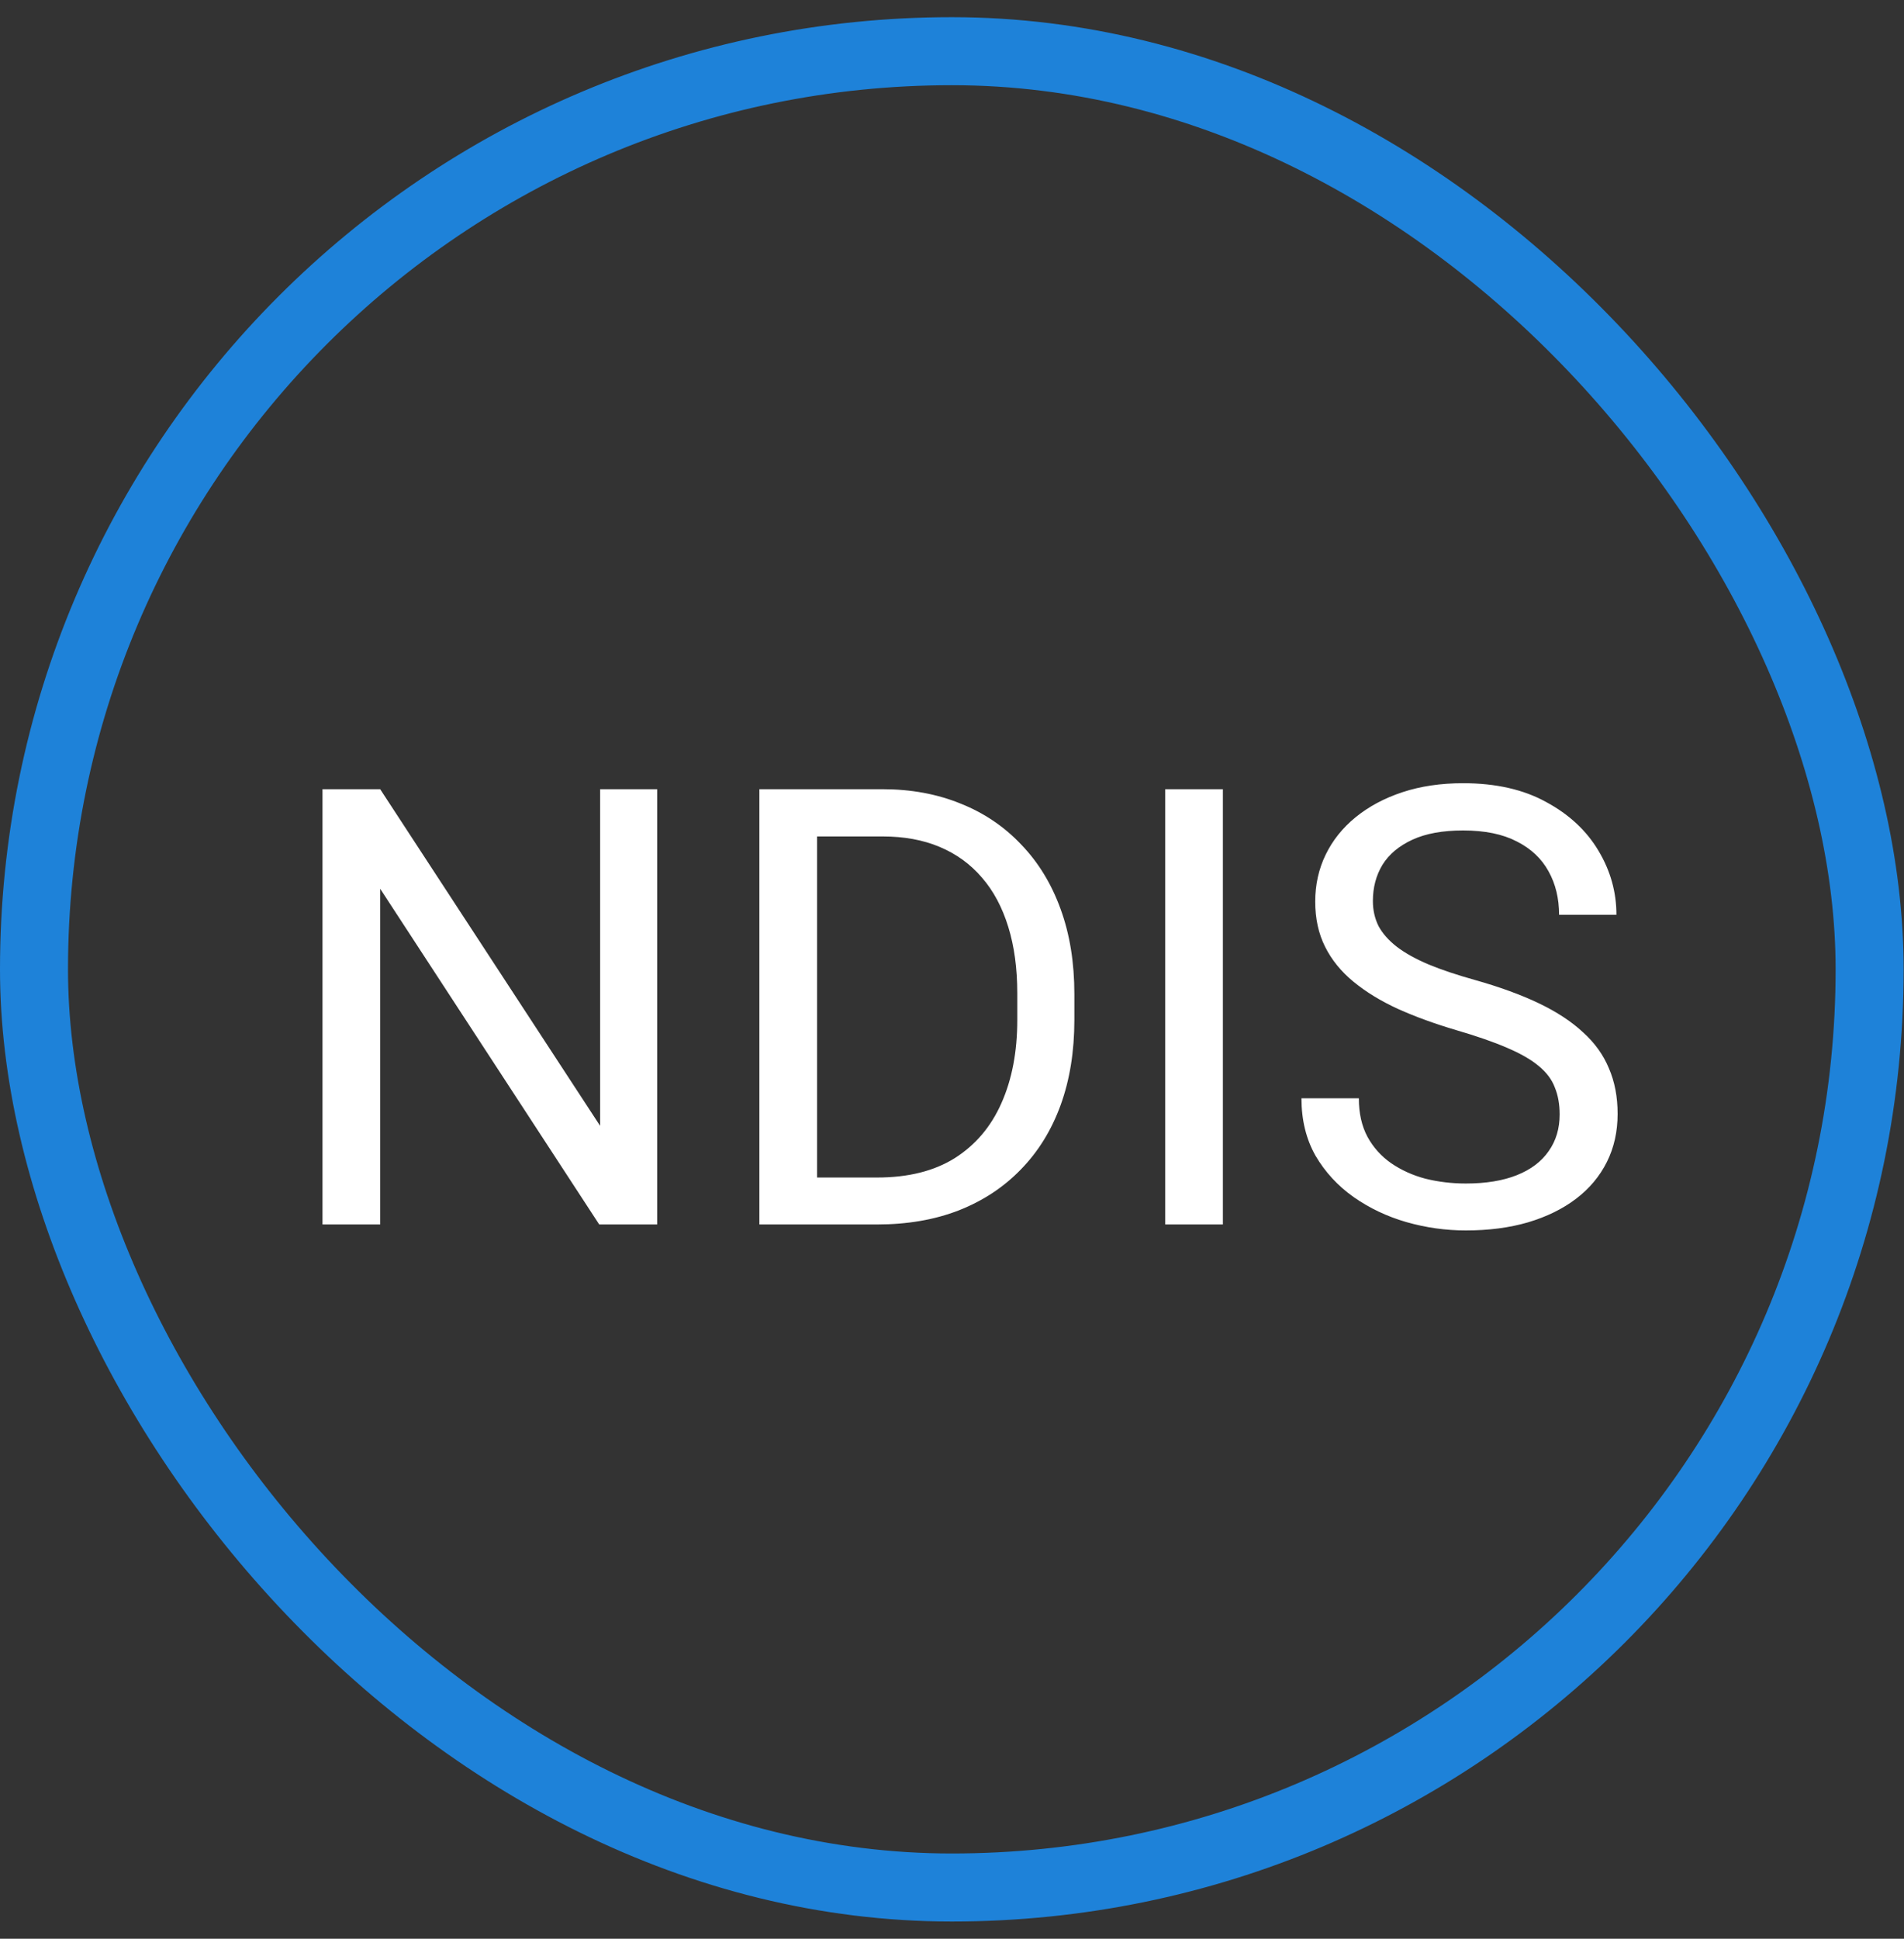
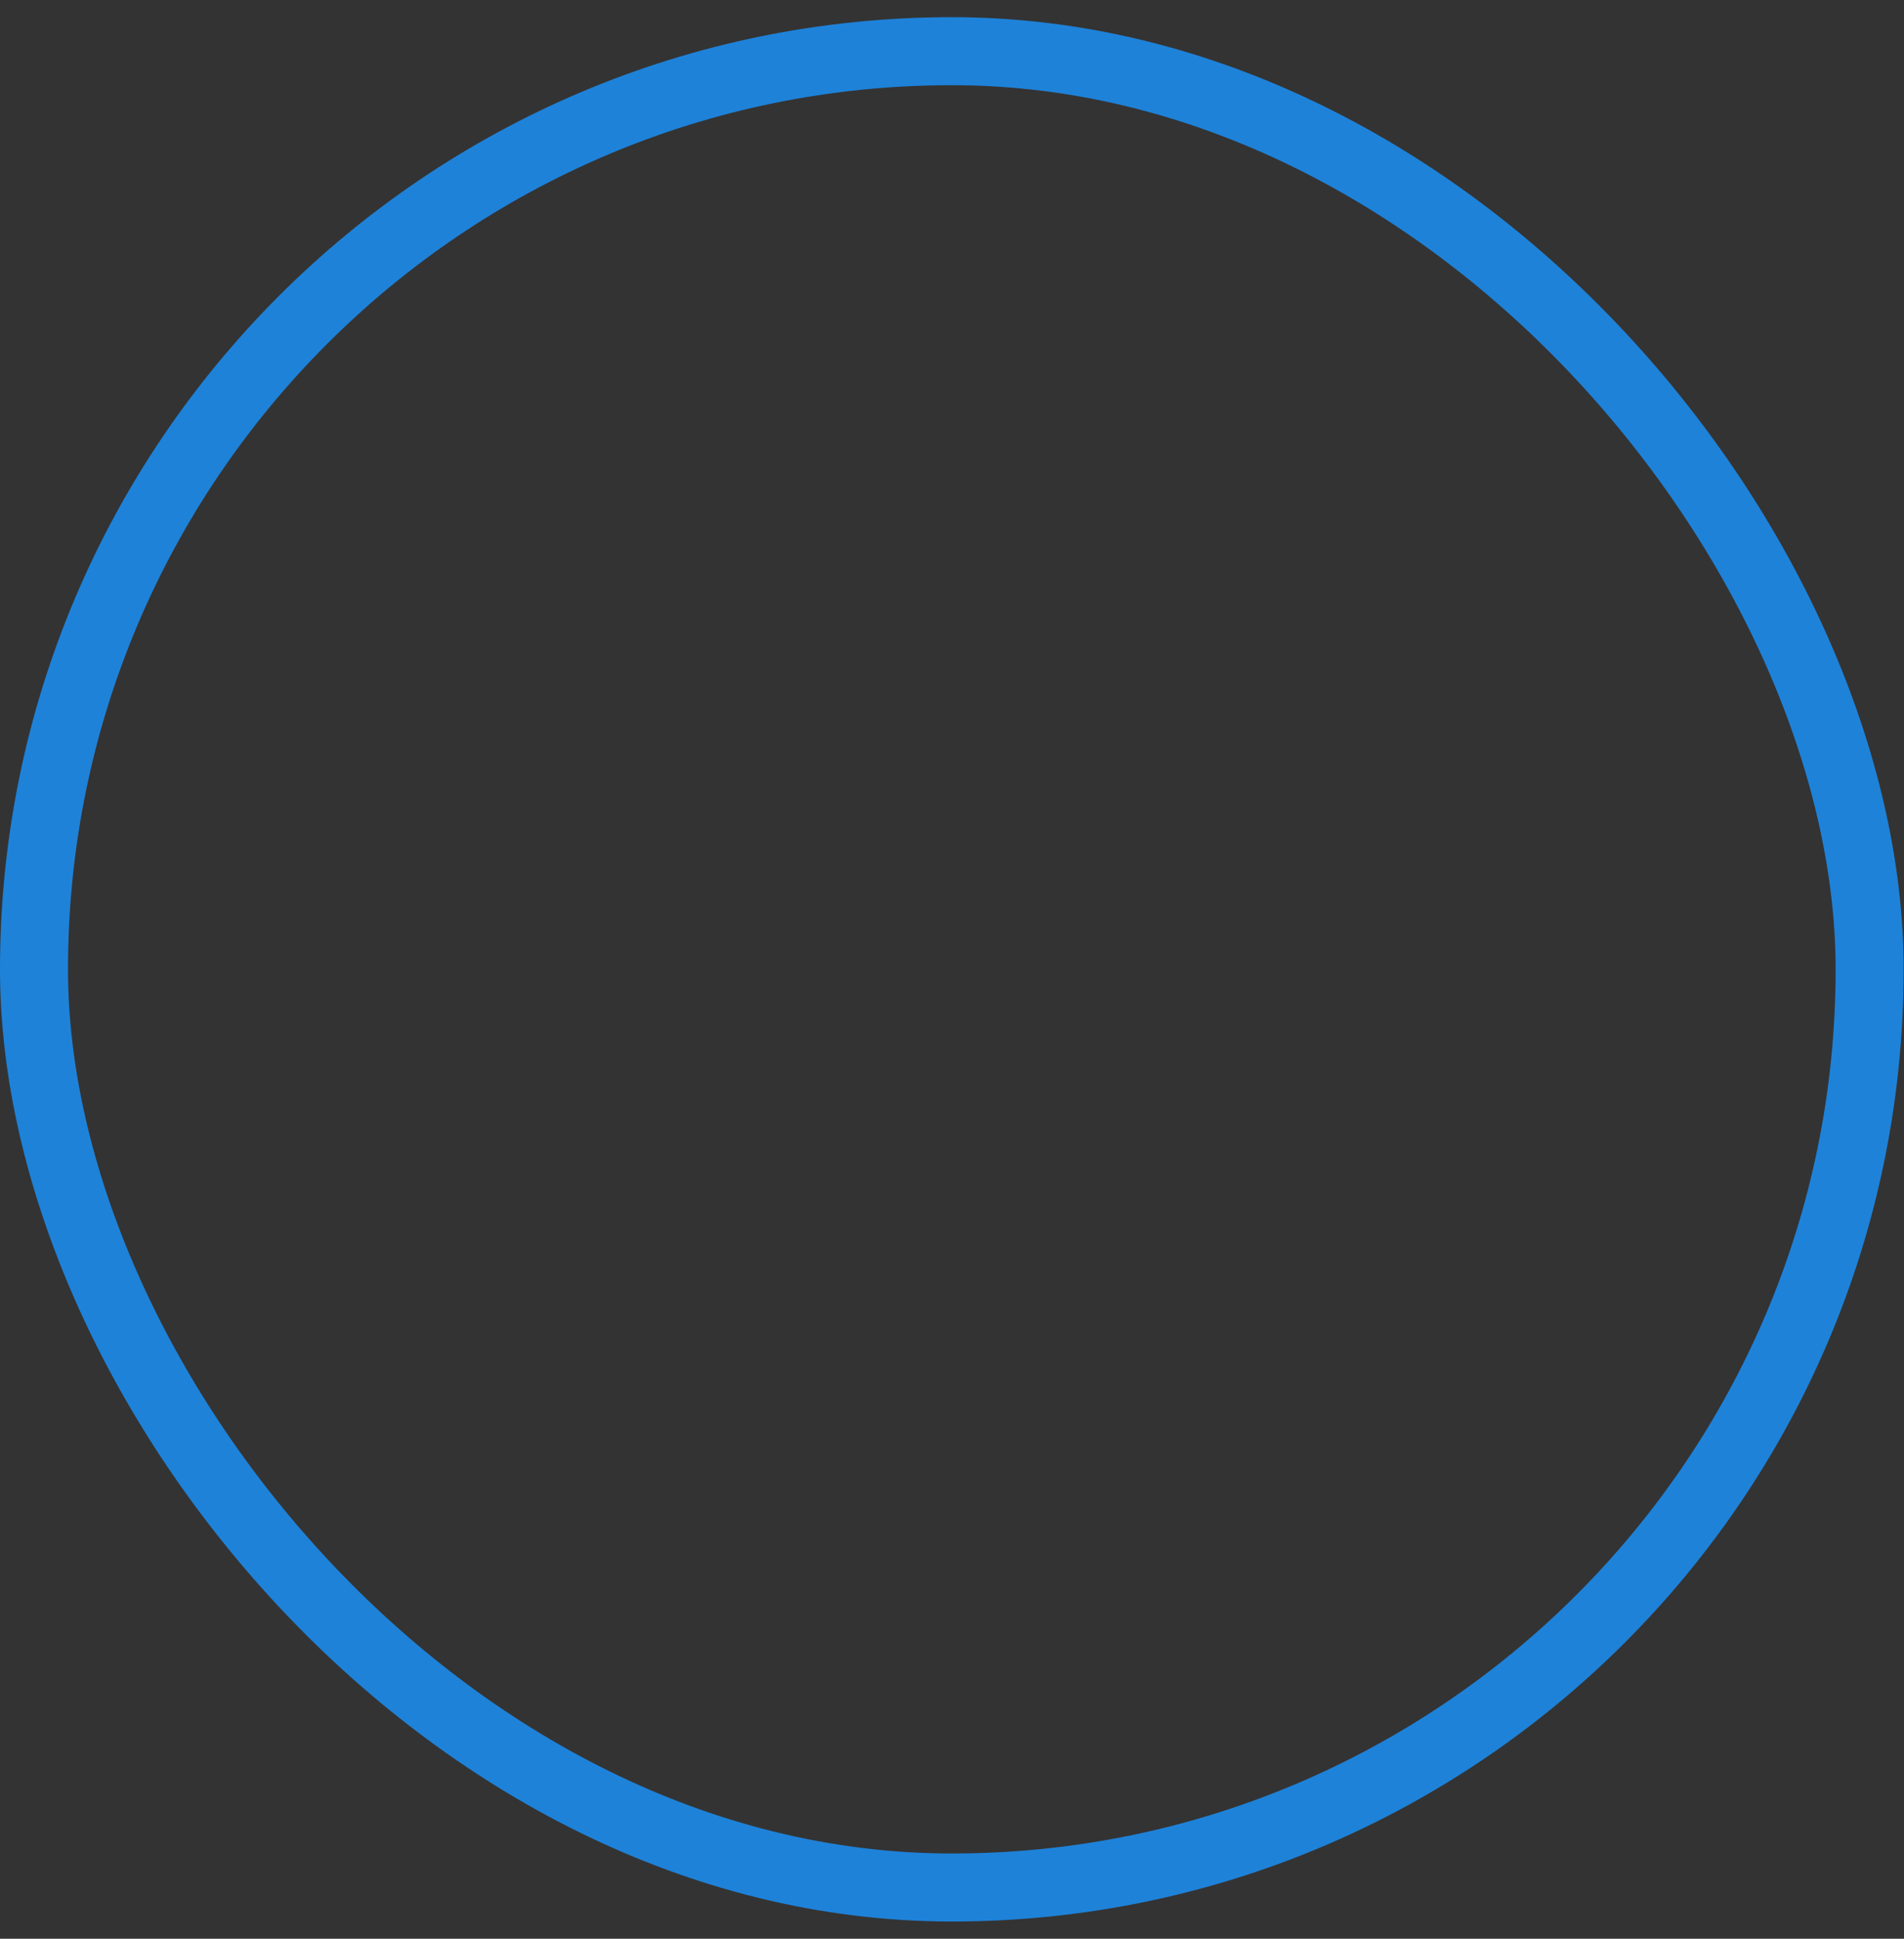
<svg xmlns="http://www.w3.org/2000/svg" width="56" height="57" viewBox="0 0 56 57" fill="none">
  <rect x="0" y="0" width="56" height="57" fill="#333333" stroke="none" />
  <rect x="1" y="1.505" width="53.989" height="53.989" rx="26.994" stroke="#1E82D9" stroke-width="2" />
-   <path d="M19.329 23.203V36H17.624L11.182 26.13V36H9.485V23.203H11.182L17.65 33.1V23.203H19.329ZM25.798 36H23.126L23.144 34.62H25.798C26.712 34.62 27.474 34.43 28.083 34.049C28.692 33.662 29.149 33.123 29.454 32.432C29.765 31.734 29.92 30.92 29.92 29.988V29.206C29.92 28.474 29.832 27.823 29.656 27.255C29.48 26.681 29.223 26.197 28.883 25.805C28.543 25.406 28.127 25.105 27.635 24.899C27.148 24.694 26.589 24.592 25.956 24.592H23.073V23.203H25.956C26.794 23.203 27.559 23.344 28.25 23.625C28.941 23.9 29.536 24.302 30.034 24.829C30.538 25.351 30.925 25.983 31.194 26.727C31.464 27.466 31.599 28.298 31.599 29.224V29.988C31.599 30.914 31.464 31.749 31.194 32.493C30.925 33.231 30.535 33.861 30.025 34.383C29.521 34.904 28.912 35.306 28.197 35.587C27.488 35.862 26.689 36 25.798 36ZM24.031 23.203V36H22.335V23.203H24.031ZM35.967 23.203V36H34.27V23.203H35.967ZM45.872 32.766C45.872 32.467 45.825 32.203 45.731 31.975C45.644 31.74 45.485 31.529 45.257 31.342C45.034 31.154 44.724 30.976 44.325 30.806C43.933 30.636 43.435 30.463 42.831 30.287C42.198 30.1 41.627 29.892 41.117 29.663C40.607 29.429 40.171 29.162 39.808 28.863C39.444 28.564 39.166 28.222 38.973 27.835C38.779 27.448 38.683 27.006 38.683 26.508C38.683 26.01 38.785 25.55 38.99 25.128C39.195 24.706 39.488 24.34 39.869 24.029C40.256 23.713 40.716 23.467 41.249 23.291C41.782 23.115 42.377 23.027 43.033 23.027C43.994 23.027 44.809 23.212 45.477 23.581C46.15 23.944 46.663 24.422 47.015 25.014C47.366 25.6 47.542 26.227 47.542 26.895H45.855C45.855 26.414 45.752 25.989 45.547 25.62C45.342 25.245 45.031 24.952 44.615 24.741C44.199 24.524 43.672 24.416 43.033 24.416C42.43 24.416 41.932 24.507 41.539 24.689C41.147 24.87 40.853 25.116 40.66 25.427C40.473 25.737 40.379 26.092 40.379 26.49C40.379 26.76 40.435 27.006 40.546 27.229C40.663 27.445 40.842 27.648 41.082 27.835C41.328 28.023 41.639 28.195 42.014 28.354C42.395 28.512 42.849 28.664 43.376 28.811C44.102 29.016 44.73 29.244 45.257 29.496C45.784 29.748 46.218 30.032 46.558 30.349C46.903 30.659 47.158 31.014 47.322 31.412C47.492 31.805 47.577 32.25 47.577 32.748C47.577 33.27 47.472 33.741 47.261 34.163C47.05 34.585 46.748 34.945 46.355 35.244C45.963 35.543 45.491 35.774 44.94 35.938C44.395 36.097 43.786 36.176 43.112 36.176C42.52 36.176 41.938 36.094 41.363 35.93C40.795 35.766 40.276 35.52 39.808 35.191C39.345 34.863 38.973 34.459 38.691 33.978C38.416 33.492 38.278 32.93 38.278 32.291H39.966C39.966 32.73 40.051 33.108 40.221 33.425C40.391 33.735 40.622 33.993 40.915 34.198C41.214 34.403 41.551 34.556 41.926 34.655C42.307 34.749 42.702 34.796 43.112 34.796C43.704 34.796 44.205 34.714 44.615 34.55C45.025 34.386 45.336 34.151 45.547 33.847C45.764 33.542 45.872 33.182 45.872 32.766Z" fill="white" />
</svg>